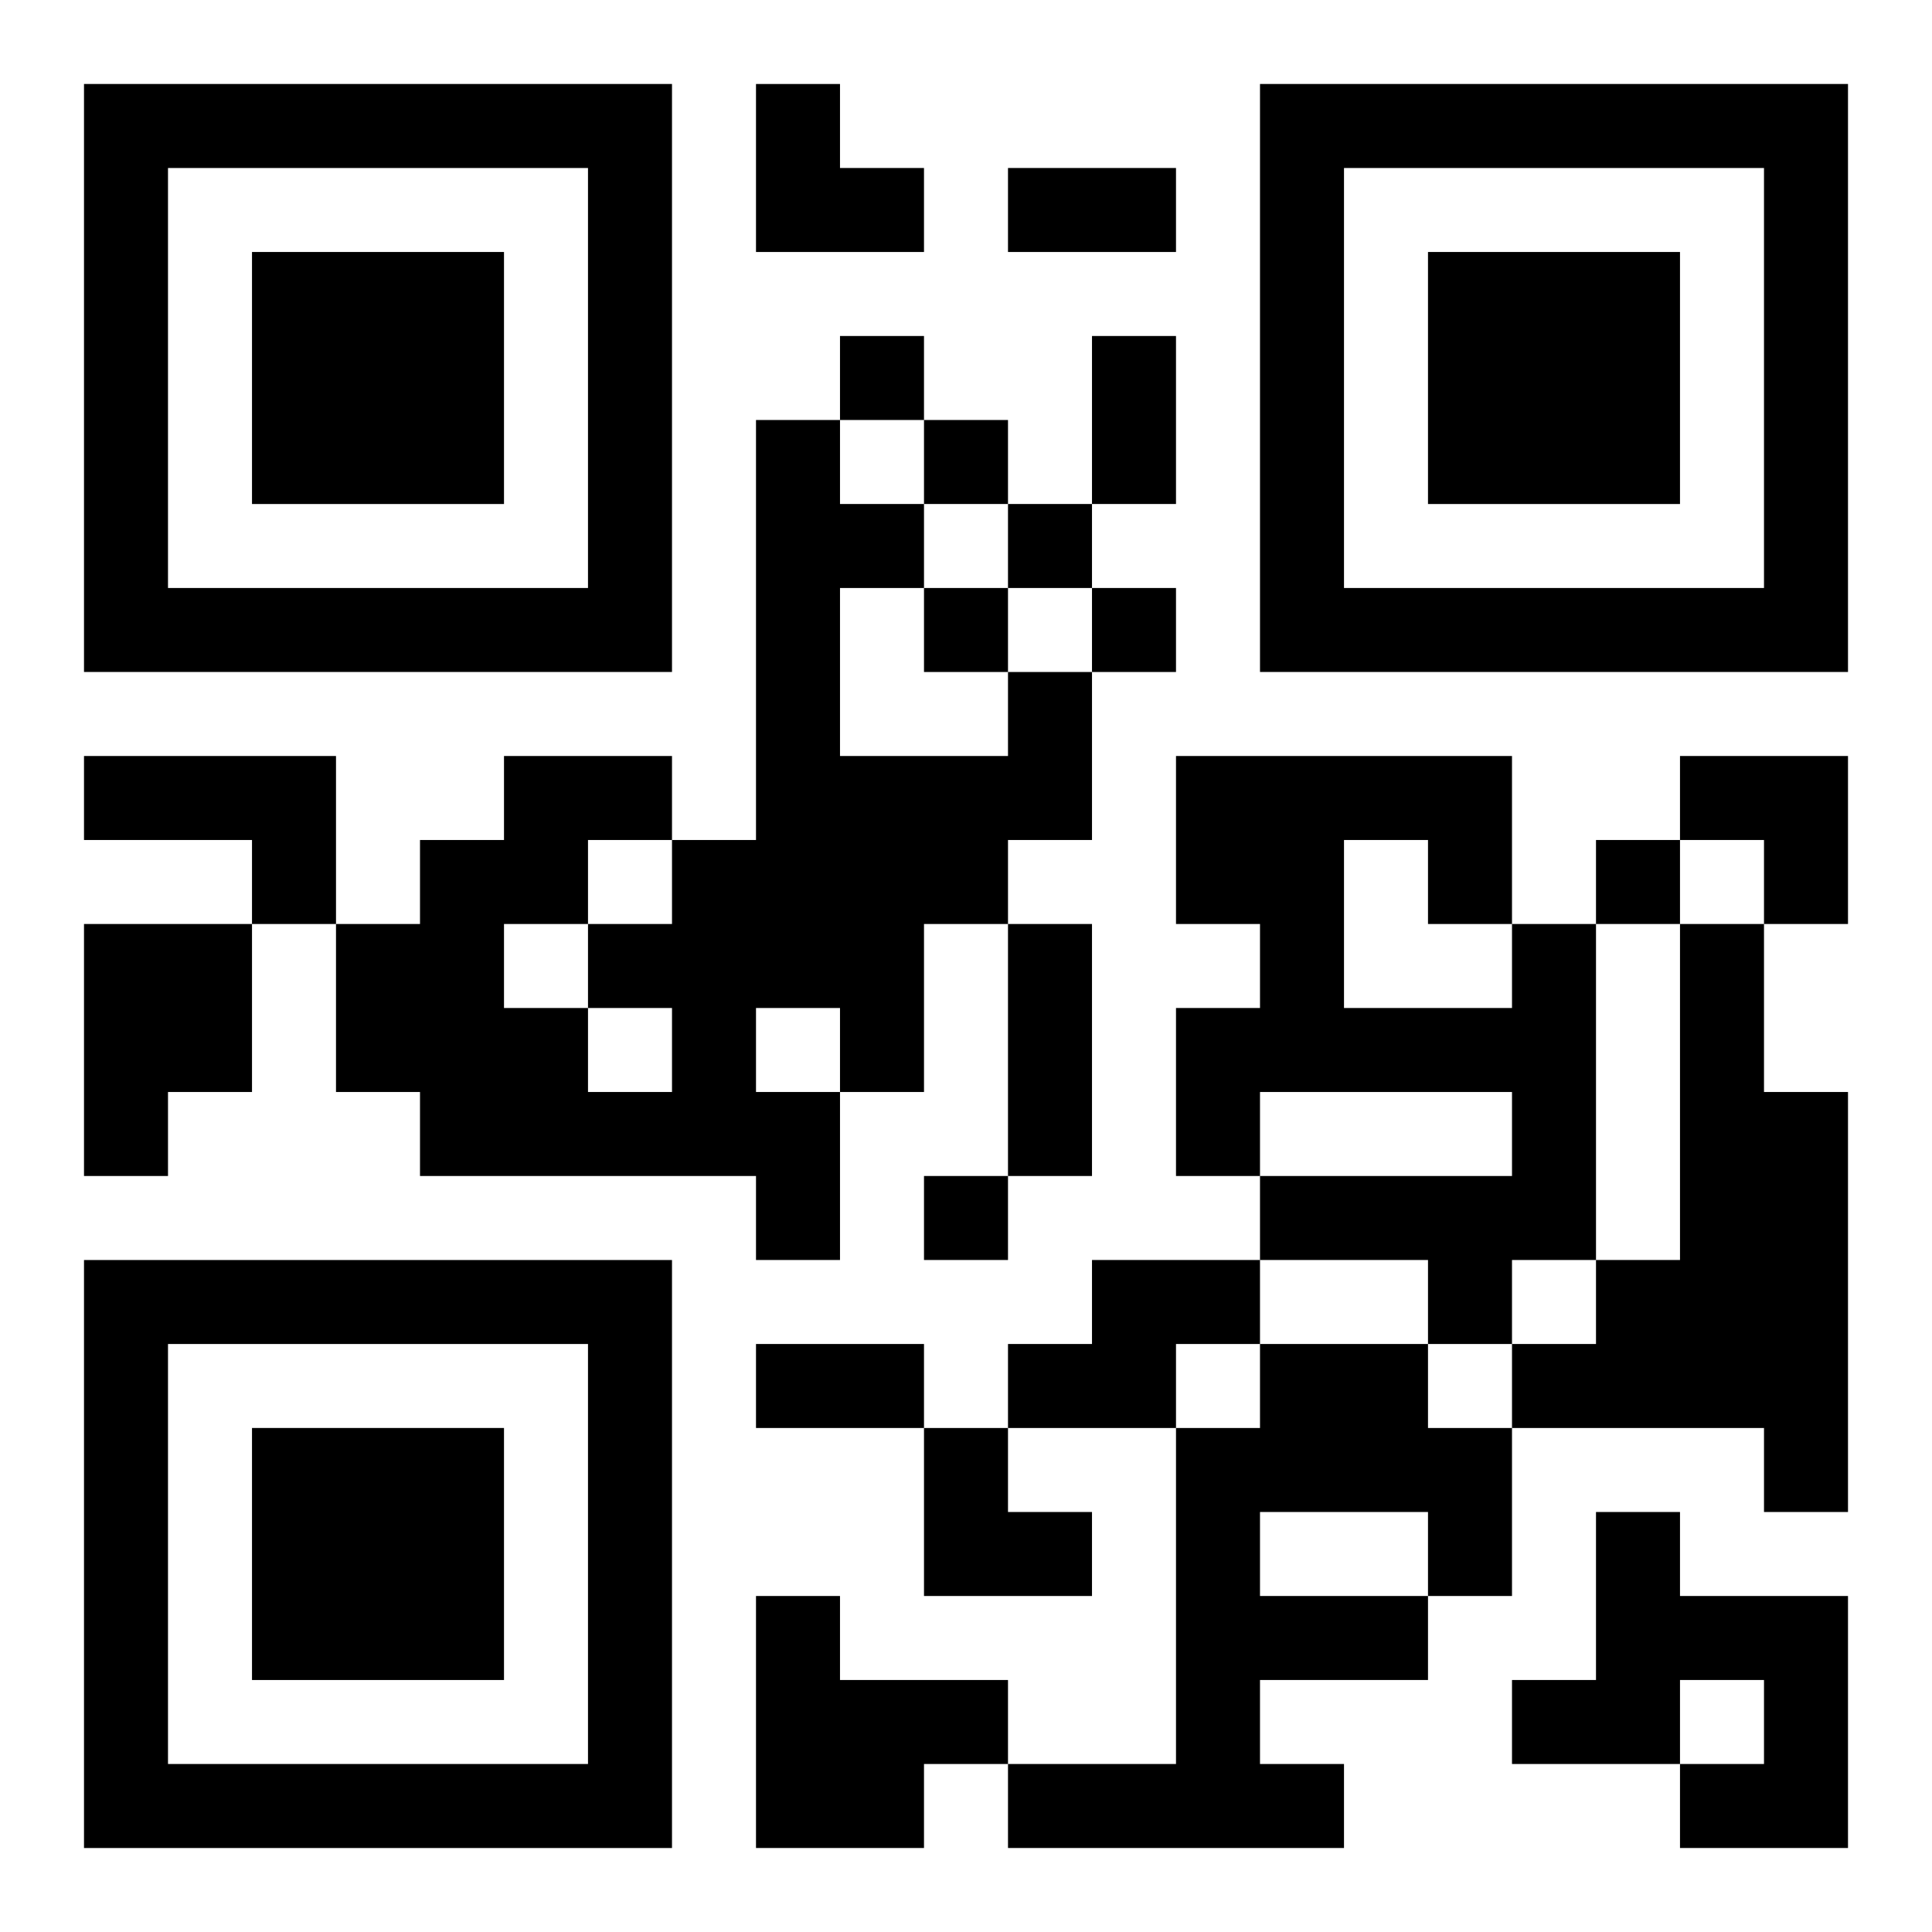
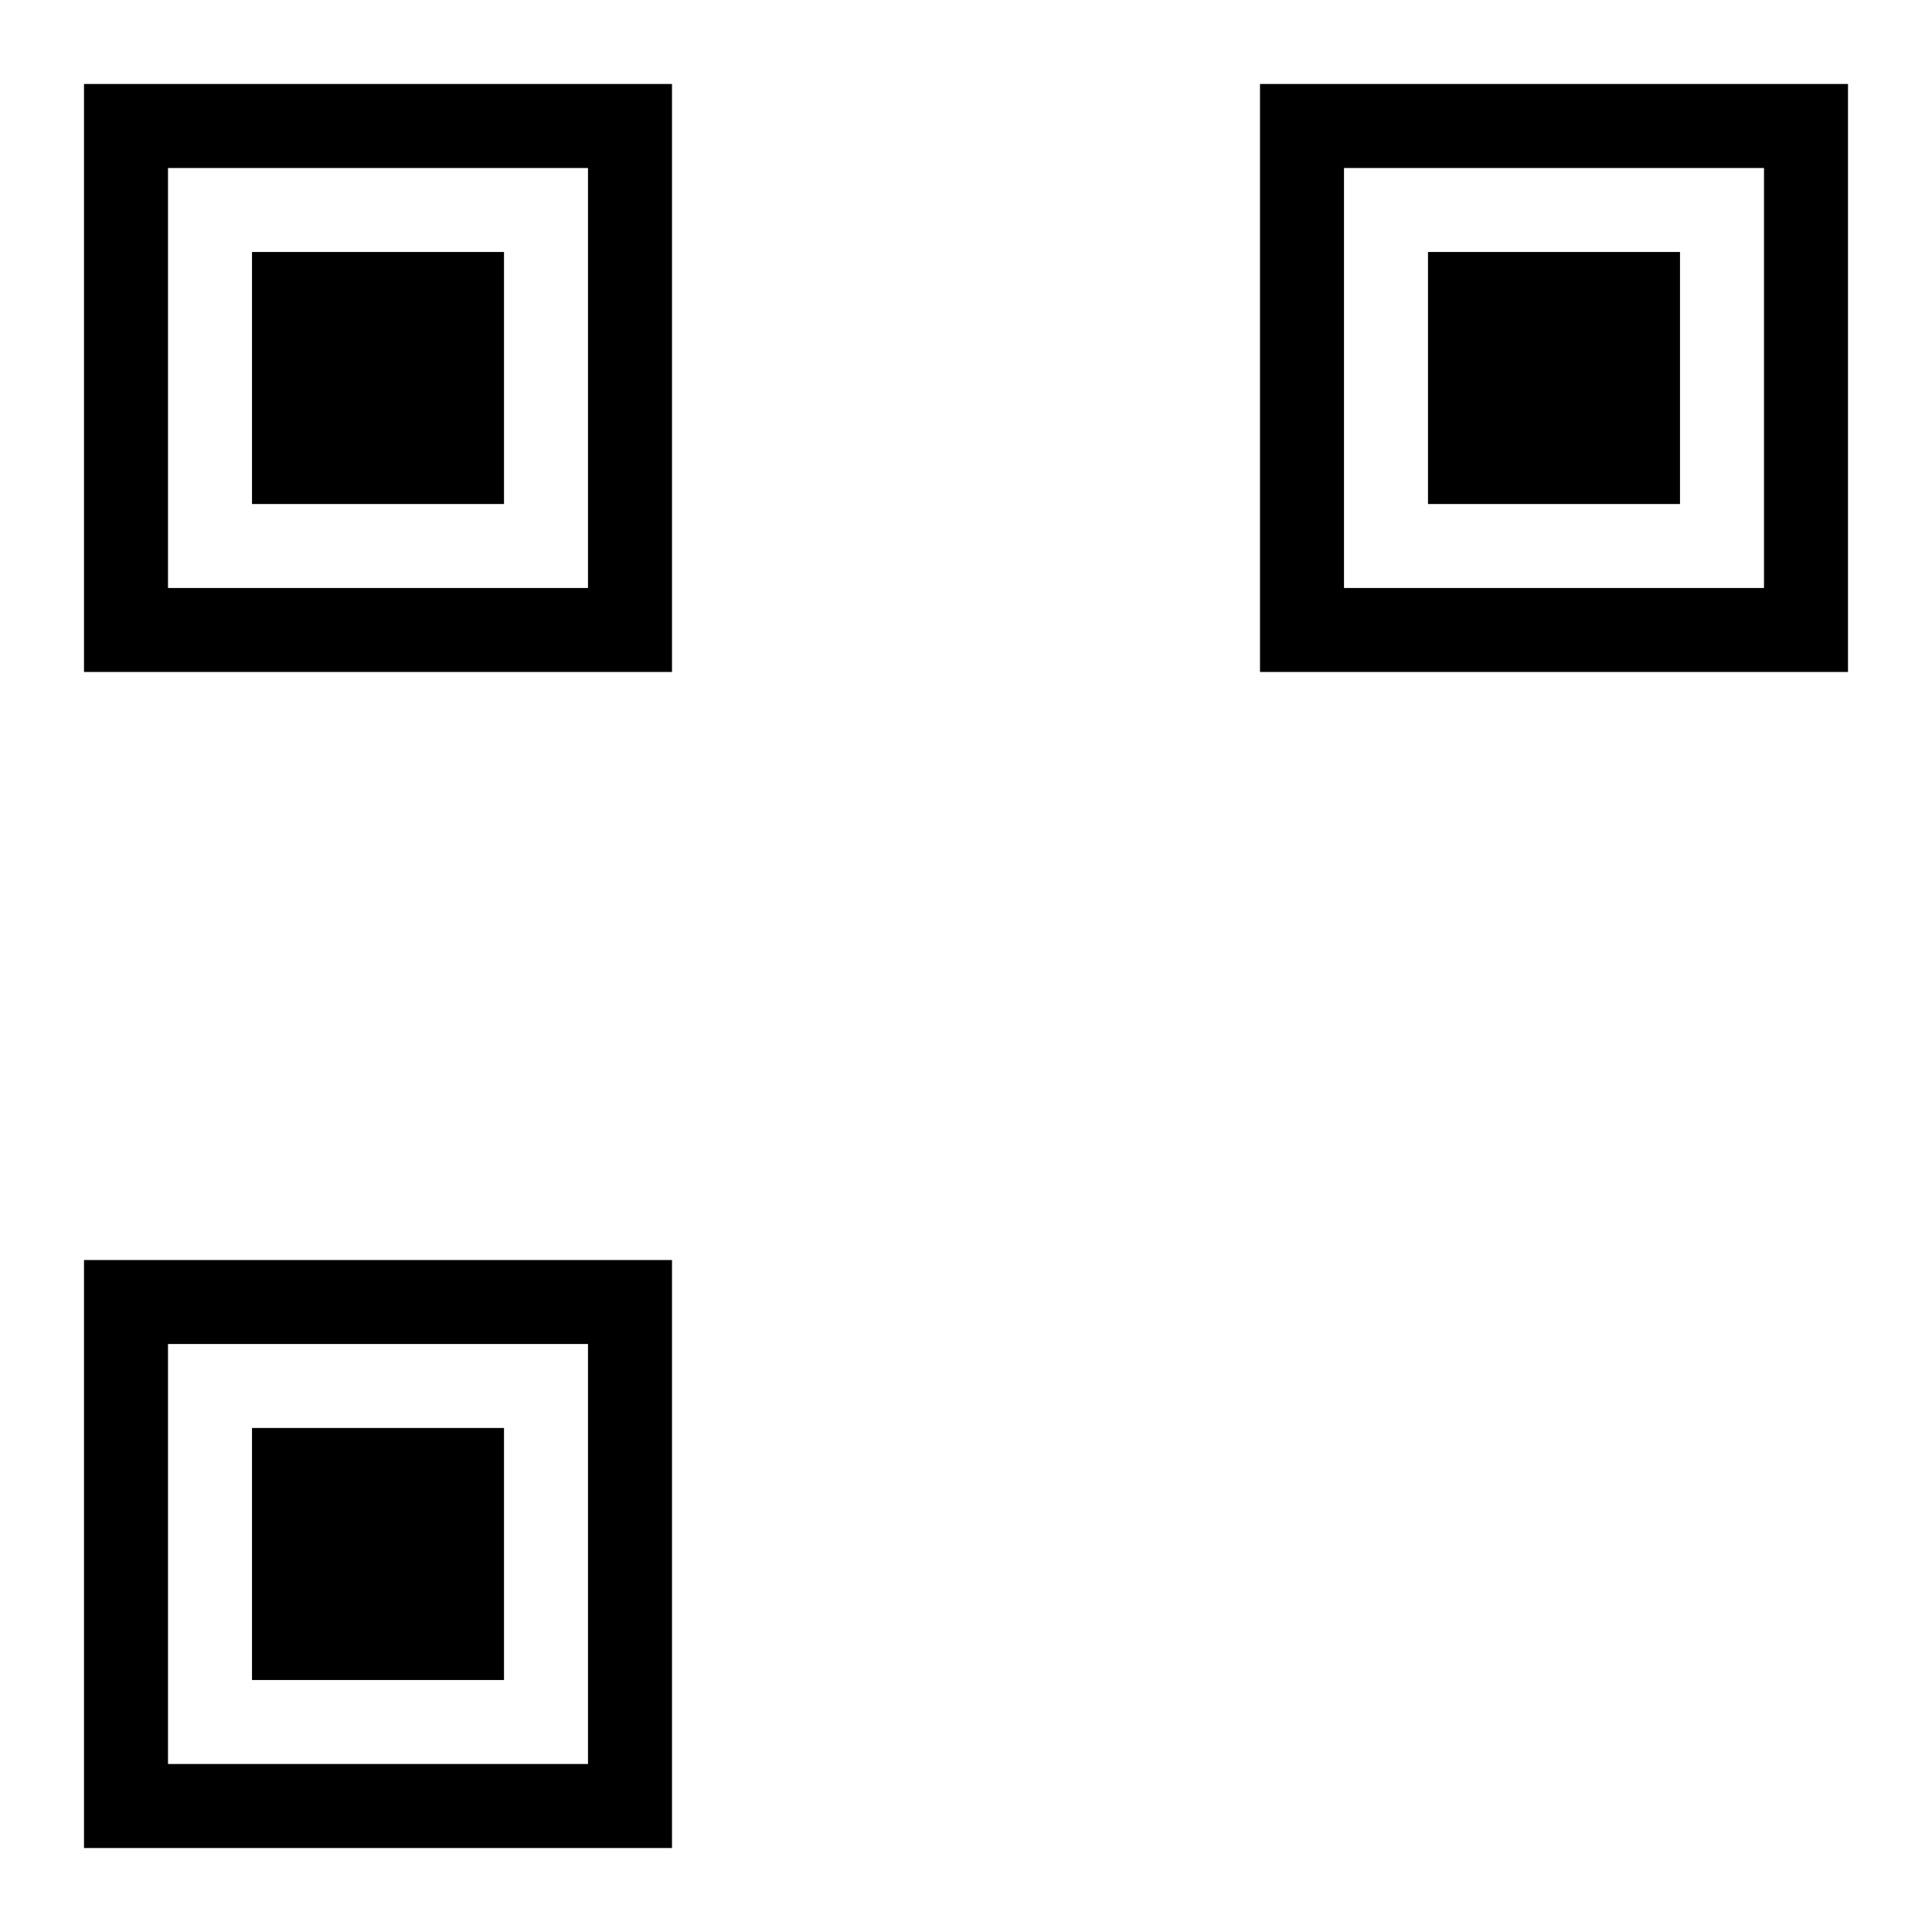
<svg xmlns="http://www.w3.org/2000/svg" xmlns:xlink="http://www.w3.org/1999/xlink" width="250" height="250" baseProfile="full" version="1.1" viewBox="-1 -1 23 23">
  <symbol id="a">
    <path d="m0 7v7h7v-7h-7zm1 1h5v5h-5v-5zm1 1v3h3v-3h-3z" />
  </symbol>
  <use y="-7" xlink:href="#a" />
  <use y="7" xlink:href="#a" />
  <use x="14" y="-7" xlink:href="#a" />
-   <path d="m11 7h1v2h-1v1h-1v2h-1v2h-1v-1h-4v-1h-1v-2h1v-1h1v-1h2v1h1v-5h1v1h1v1h-1v2h2v-1m-5 4v1h1v-1h-1m2 0v1h1v-1h-1m-2-2v1h1v-1h-1m-1 1v1h1v-1h-1m-5-2h3v2h-1v-1h-2v-1m0 2h2v2h-1v1h-1v-3m17 0h1v4h-1v1h-1v-1h-2v-1h3v-1h-3v1h-1v-2h1v-1h-1v-2h4v2m-2-1v2h2v-1h-1v-1h-1m4 1h1v2h1v5h-1v-1h-3v-1h1v-1h1v-4m-7 4h2v1h-1v1h-2v-1h1v-1m2 1h2v1h1v2h-1v1h-2v1h1v1h-4v-1h2v-4h1v-1m0 2v1h2v-1h-2m4 0h1v1h2v3h-2v-1h1v-1h-1v1h-2v-1h1v-2m-10 1h1v1h2v1h-1v1h-2v-3m1-15v1h1v-1h-1m1 1v1h1v-1h-1m1 1v1h1v-1h-1m-1 1v1h1v-1h-1m2 0v1h1v-1h-1m6 3v1h1v-1h-1m-8 4v1h1v-1h-1m1-12h2v1h-2v-1m1 2h1v2h-1v-2m-1 7h1v3h-1v-3m-3 5h2v1h-2v-1m0-15h1v1h1v1h-2zm11 8h2v2h-1v-1h-1zm-9 8h1v1h1v1h-2z" />
</svg>